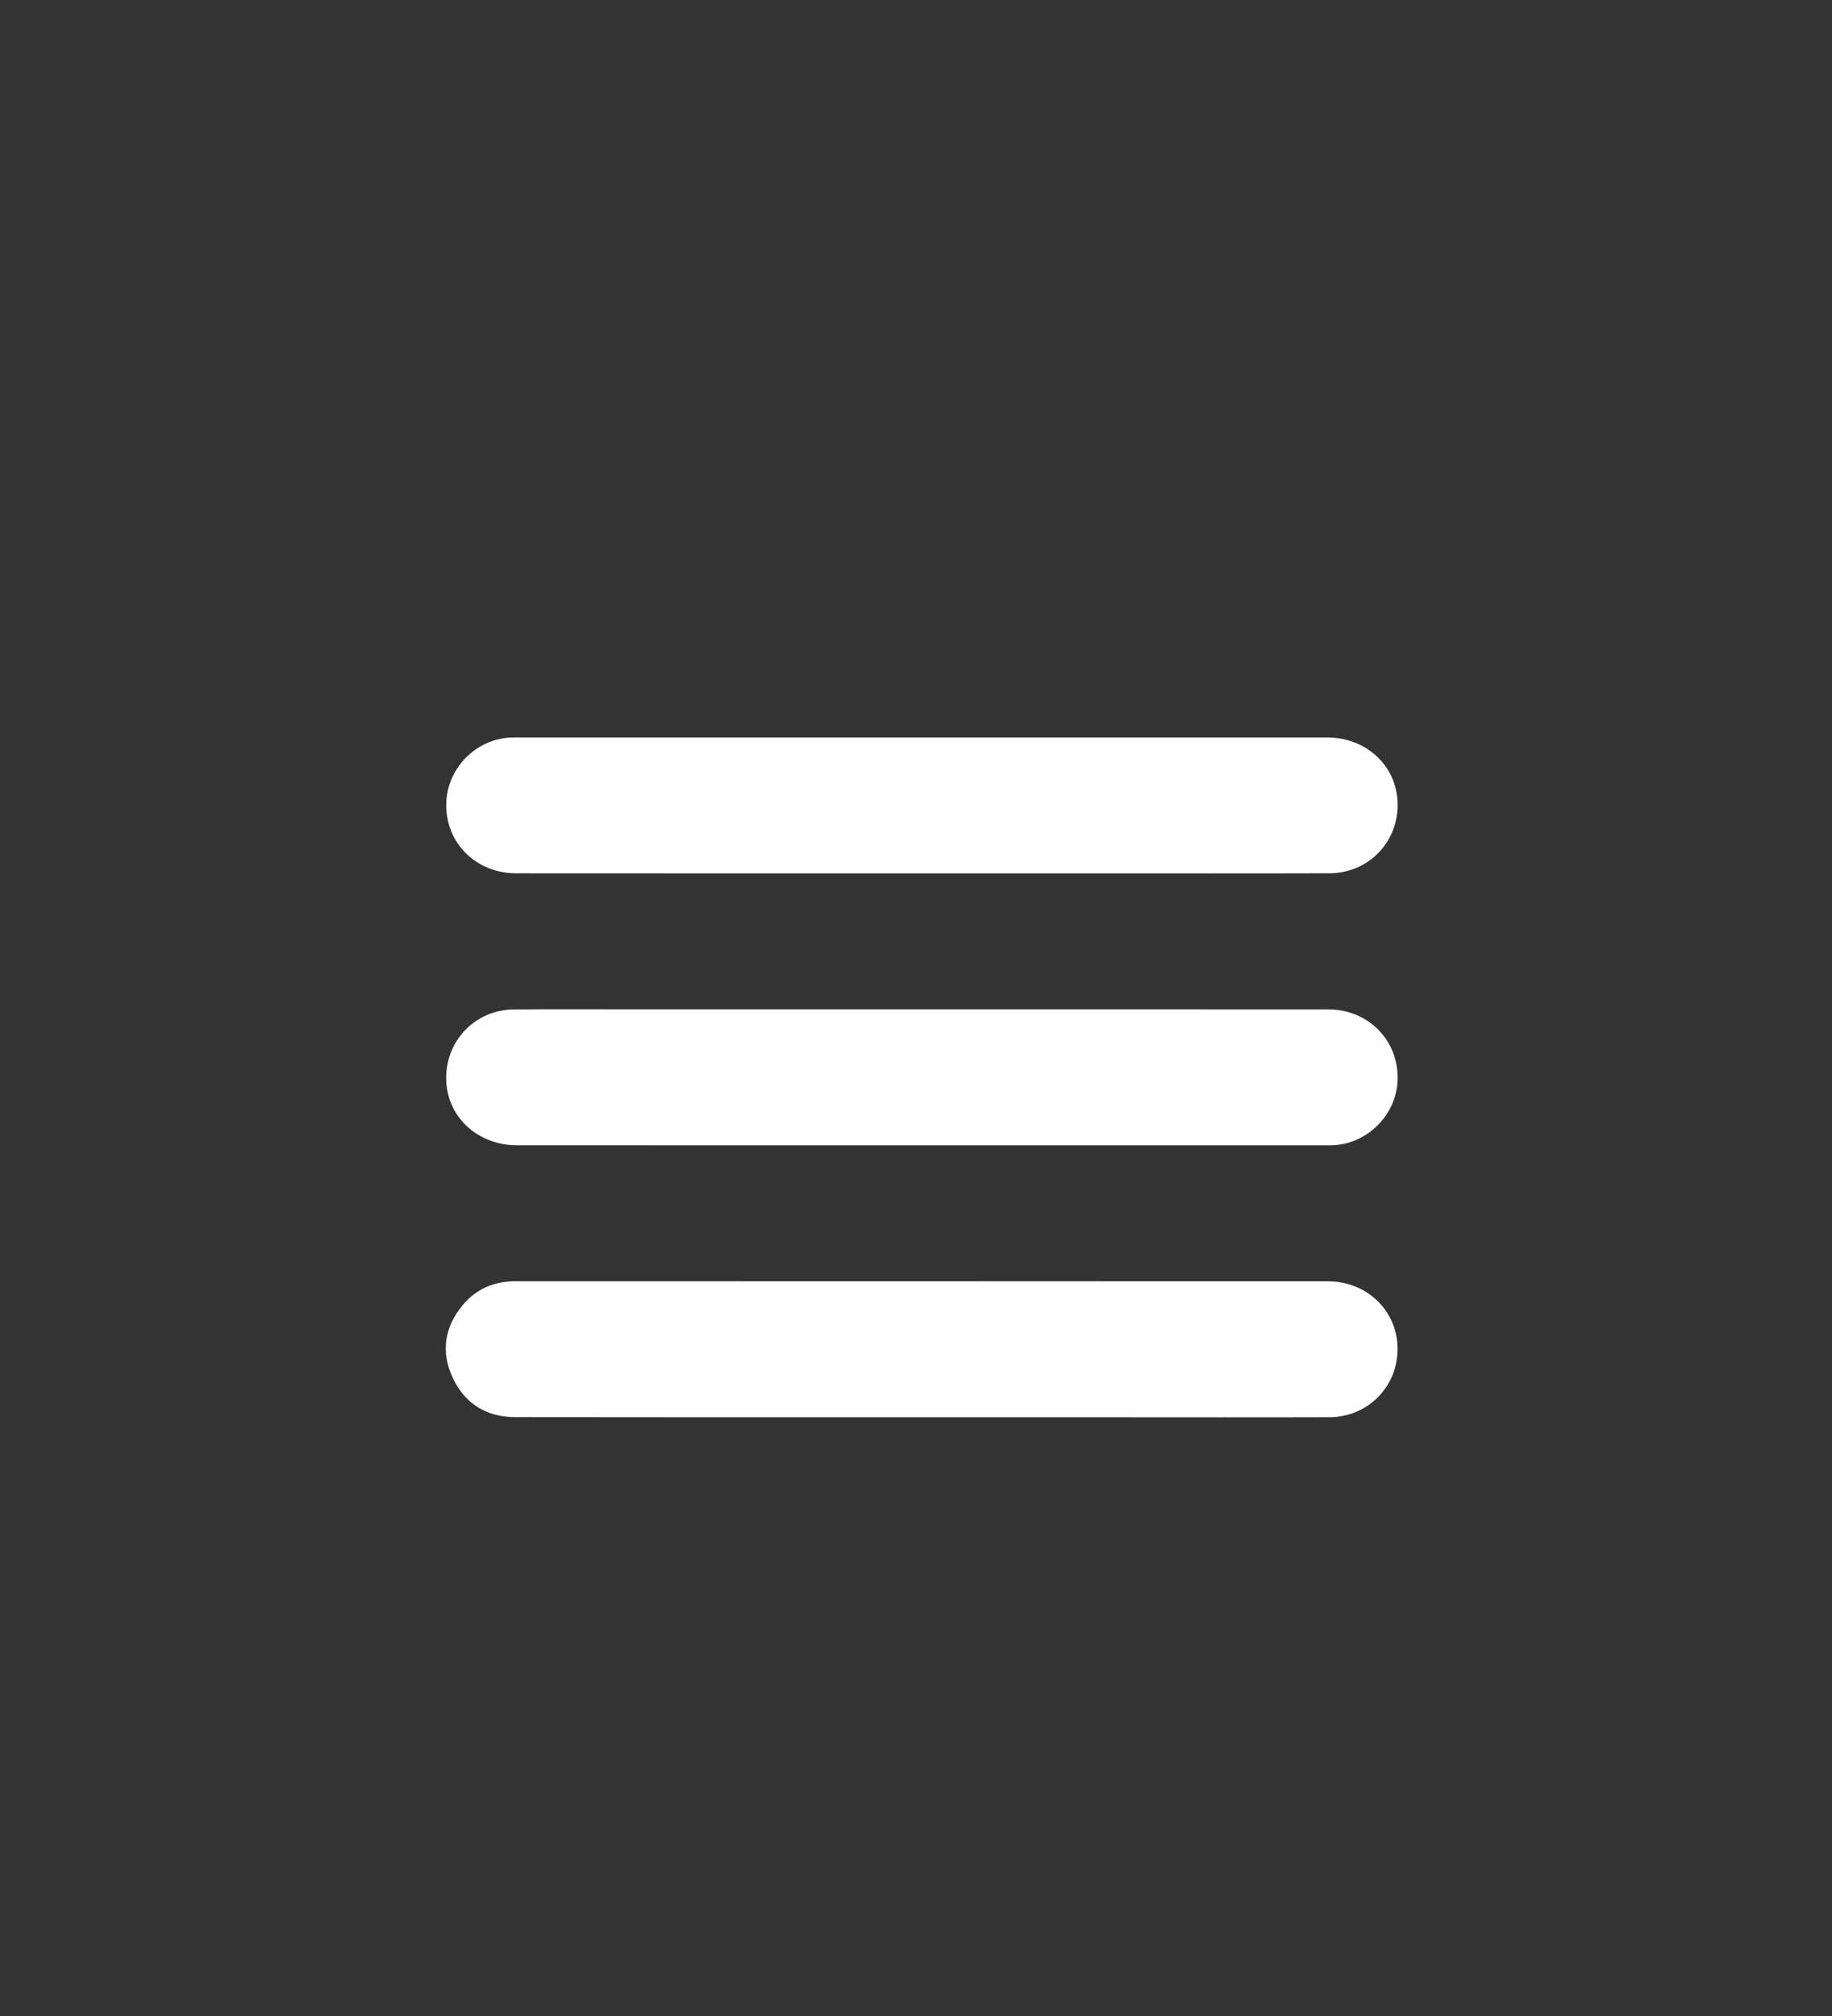
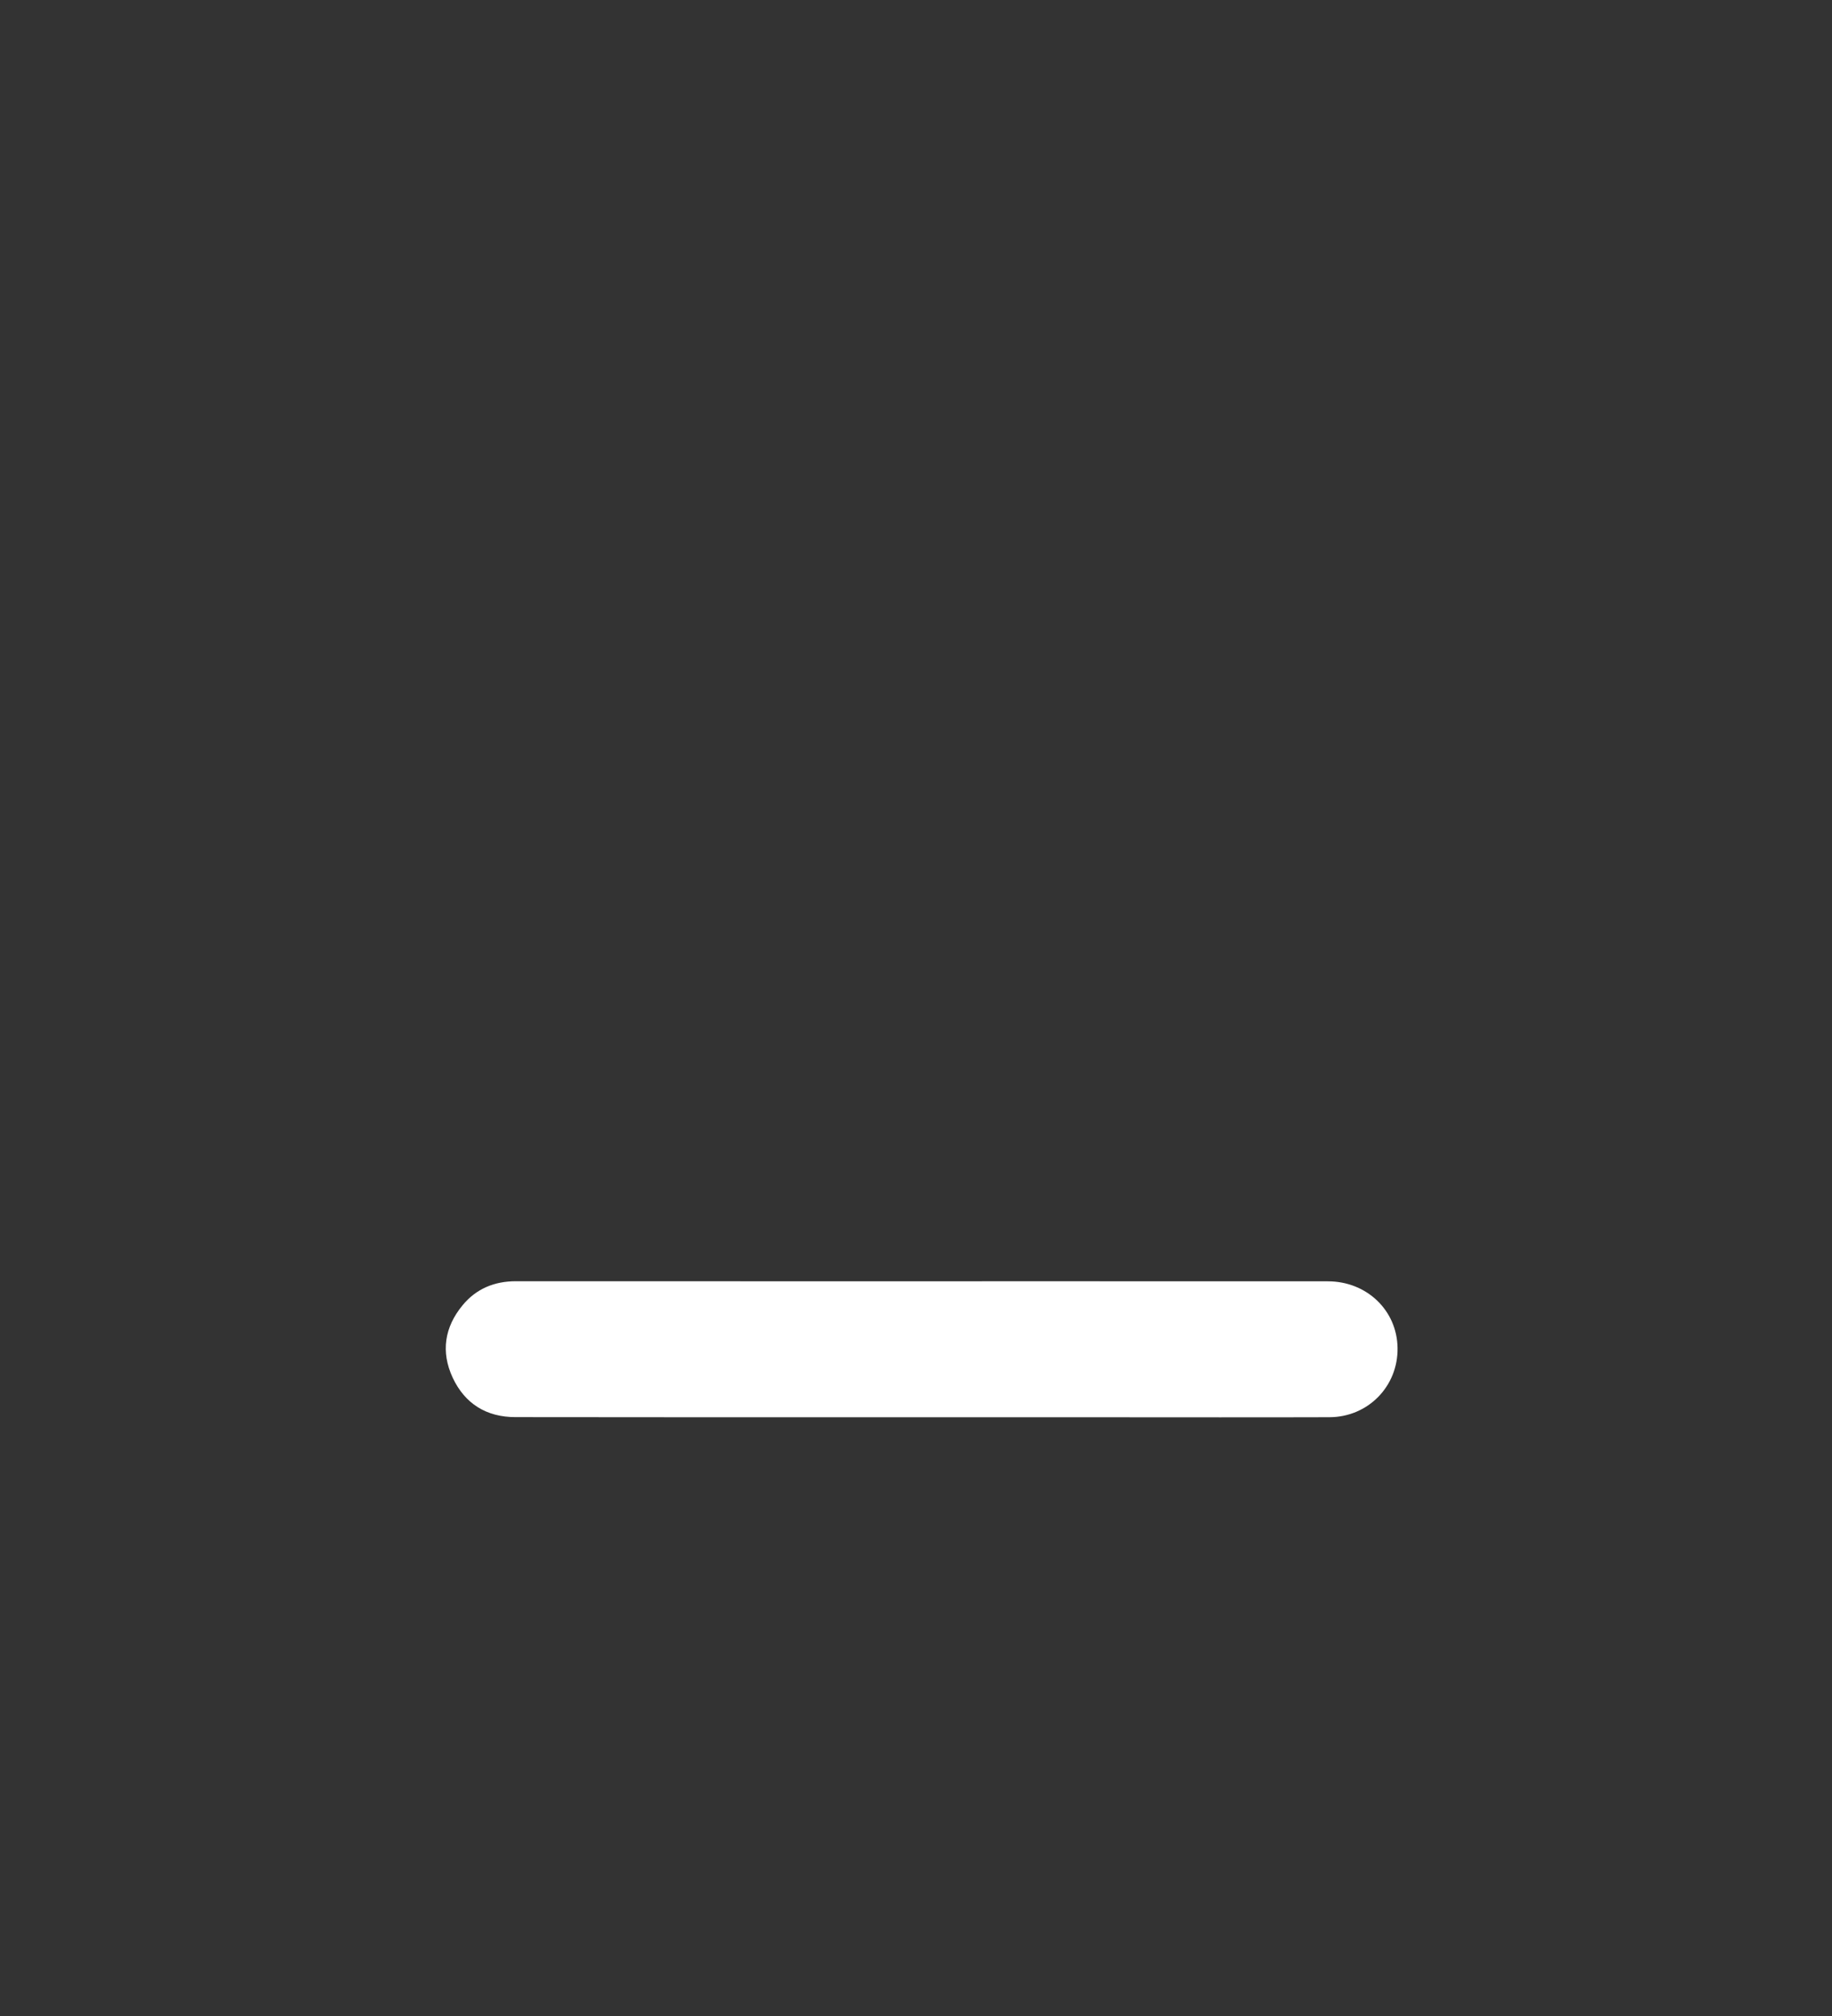
<svg xmlns="http://www.w3.org/2000/svg" version="1.1" id="Capa_1" x="0px" y="0px" width="60px" height="66px" viewBox="0 0 60 66" enable-background="new 0 0 60 66" xml:space="preserve">
  <rect x="0" y="0" width="60" height="66" fill="#333333" stroke="none" />
  <g>
-     <path fill="#FFFFFF" d="M30.215,33.044c4.428,0,8.854-0.002,13.281,0.001c1.326,0.001,2.324,1.025,2.277,2.323   c-0.041,1.12-0.972,2.065-2.094,2.124c-0.08,0.004-0.162,0.004-0.242,0.004c-8.83,0-17.663,0-26.493-0.001   c-1.297,0-2.293-0.917-2.33-2.134c-0.039-1.271,0.938-2.303,2.215-2.314c1.367-0.012,2.736-0.003,4.104-0.003   C24.027,33.044,27.121,33.044,30.215,33.044z" />
    <path fill="#FFFFFF" d="M30.195,46.398c-4.439,0-8.877,0.004-13.316-0.004c-0.943,0-1.652-0.435-2.053-1.291   c-0.393-0.846-0.268-1.655,0.324-2.371c0.445-0.541,1.043-0.787,1.744-0.787c3.164,0.003,6.328,0.002,9.492,0.002   c5.701,0,11.402-0.002,17.105,0.001c1.272,0.001,2.264,0.952,2.28,2.18c0.021,1.253-0.963,2.265-2.229,2.269   c-2.398,0.008-4.797,0.002-7.195,0.002C34.297,46.398,32.246,46.398,30.195,46.398z" />
-     <path fill="#FFFFFF" d="M30.156,28.593c-4.416,0-8.83,0.002-13.244-0.002c-1.326-0.001-2.318-0.993-2.297-2.271   c0.02-1.157,0.955-2.121,2.111-2.175c0.082-0.004,0.162-0.003,0.244-0.003c8.83,0,17.66-0.001,26.49,0   c1.274,0,2.265,0.91,2.313,2.115c0.051,1.283-0.938,2.329-2.232,2.333c-2.619,0.008-5.238,0.003-7.857,0.003   C33.842,28.593,32,28.593,30.156,28.593z" />
  </g>
</svg>